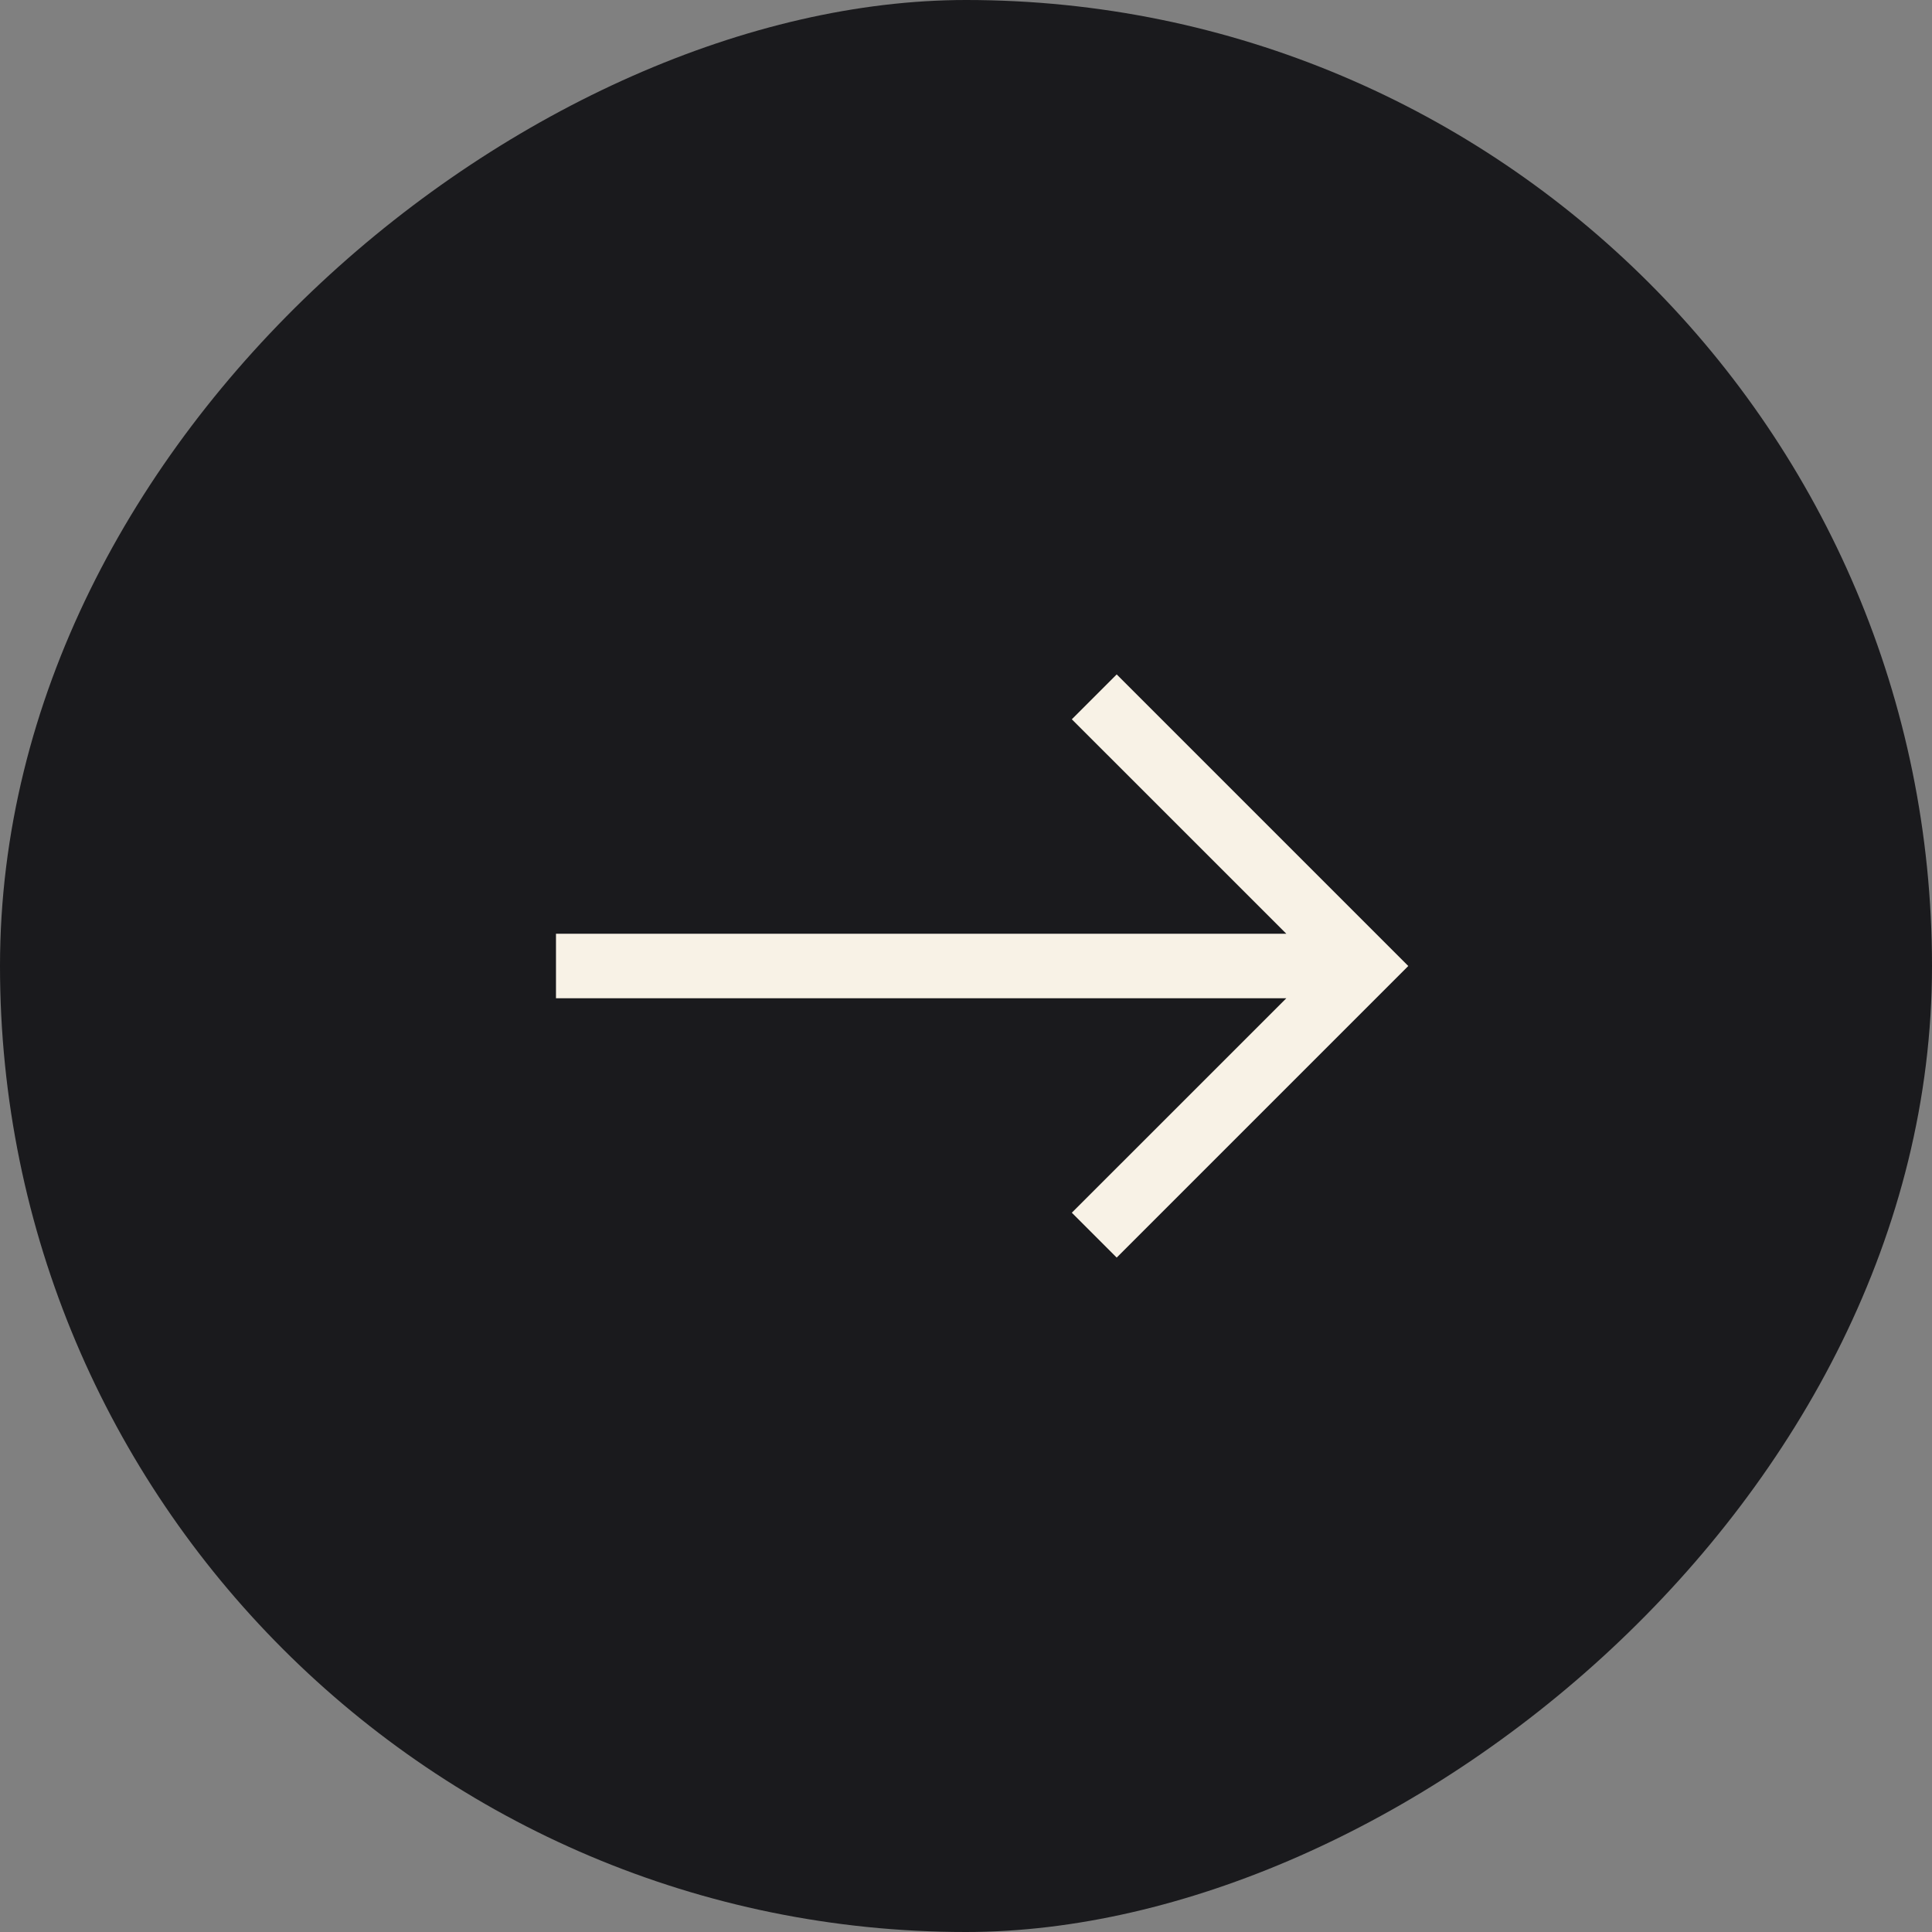
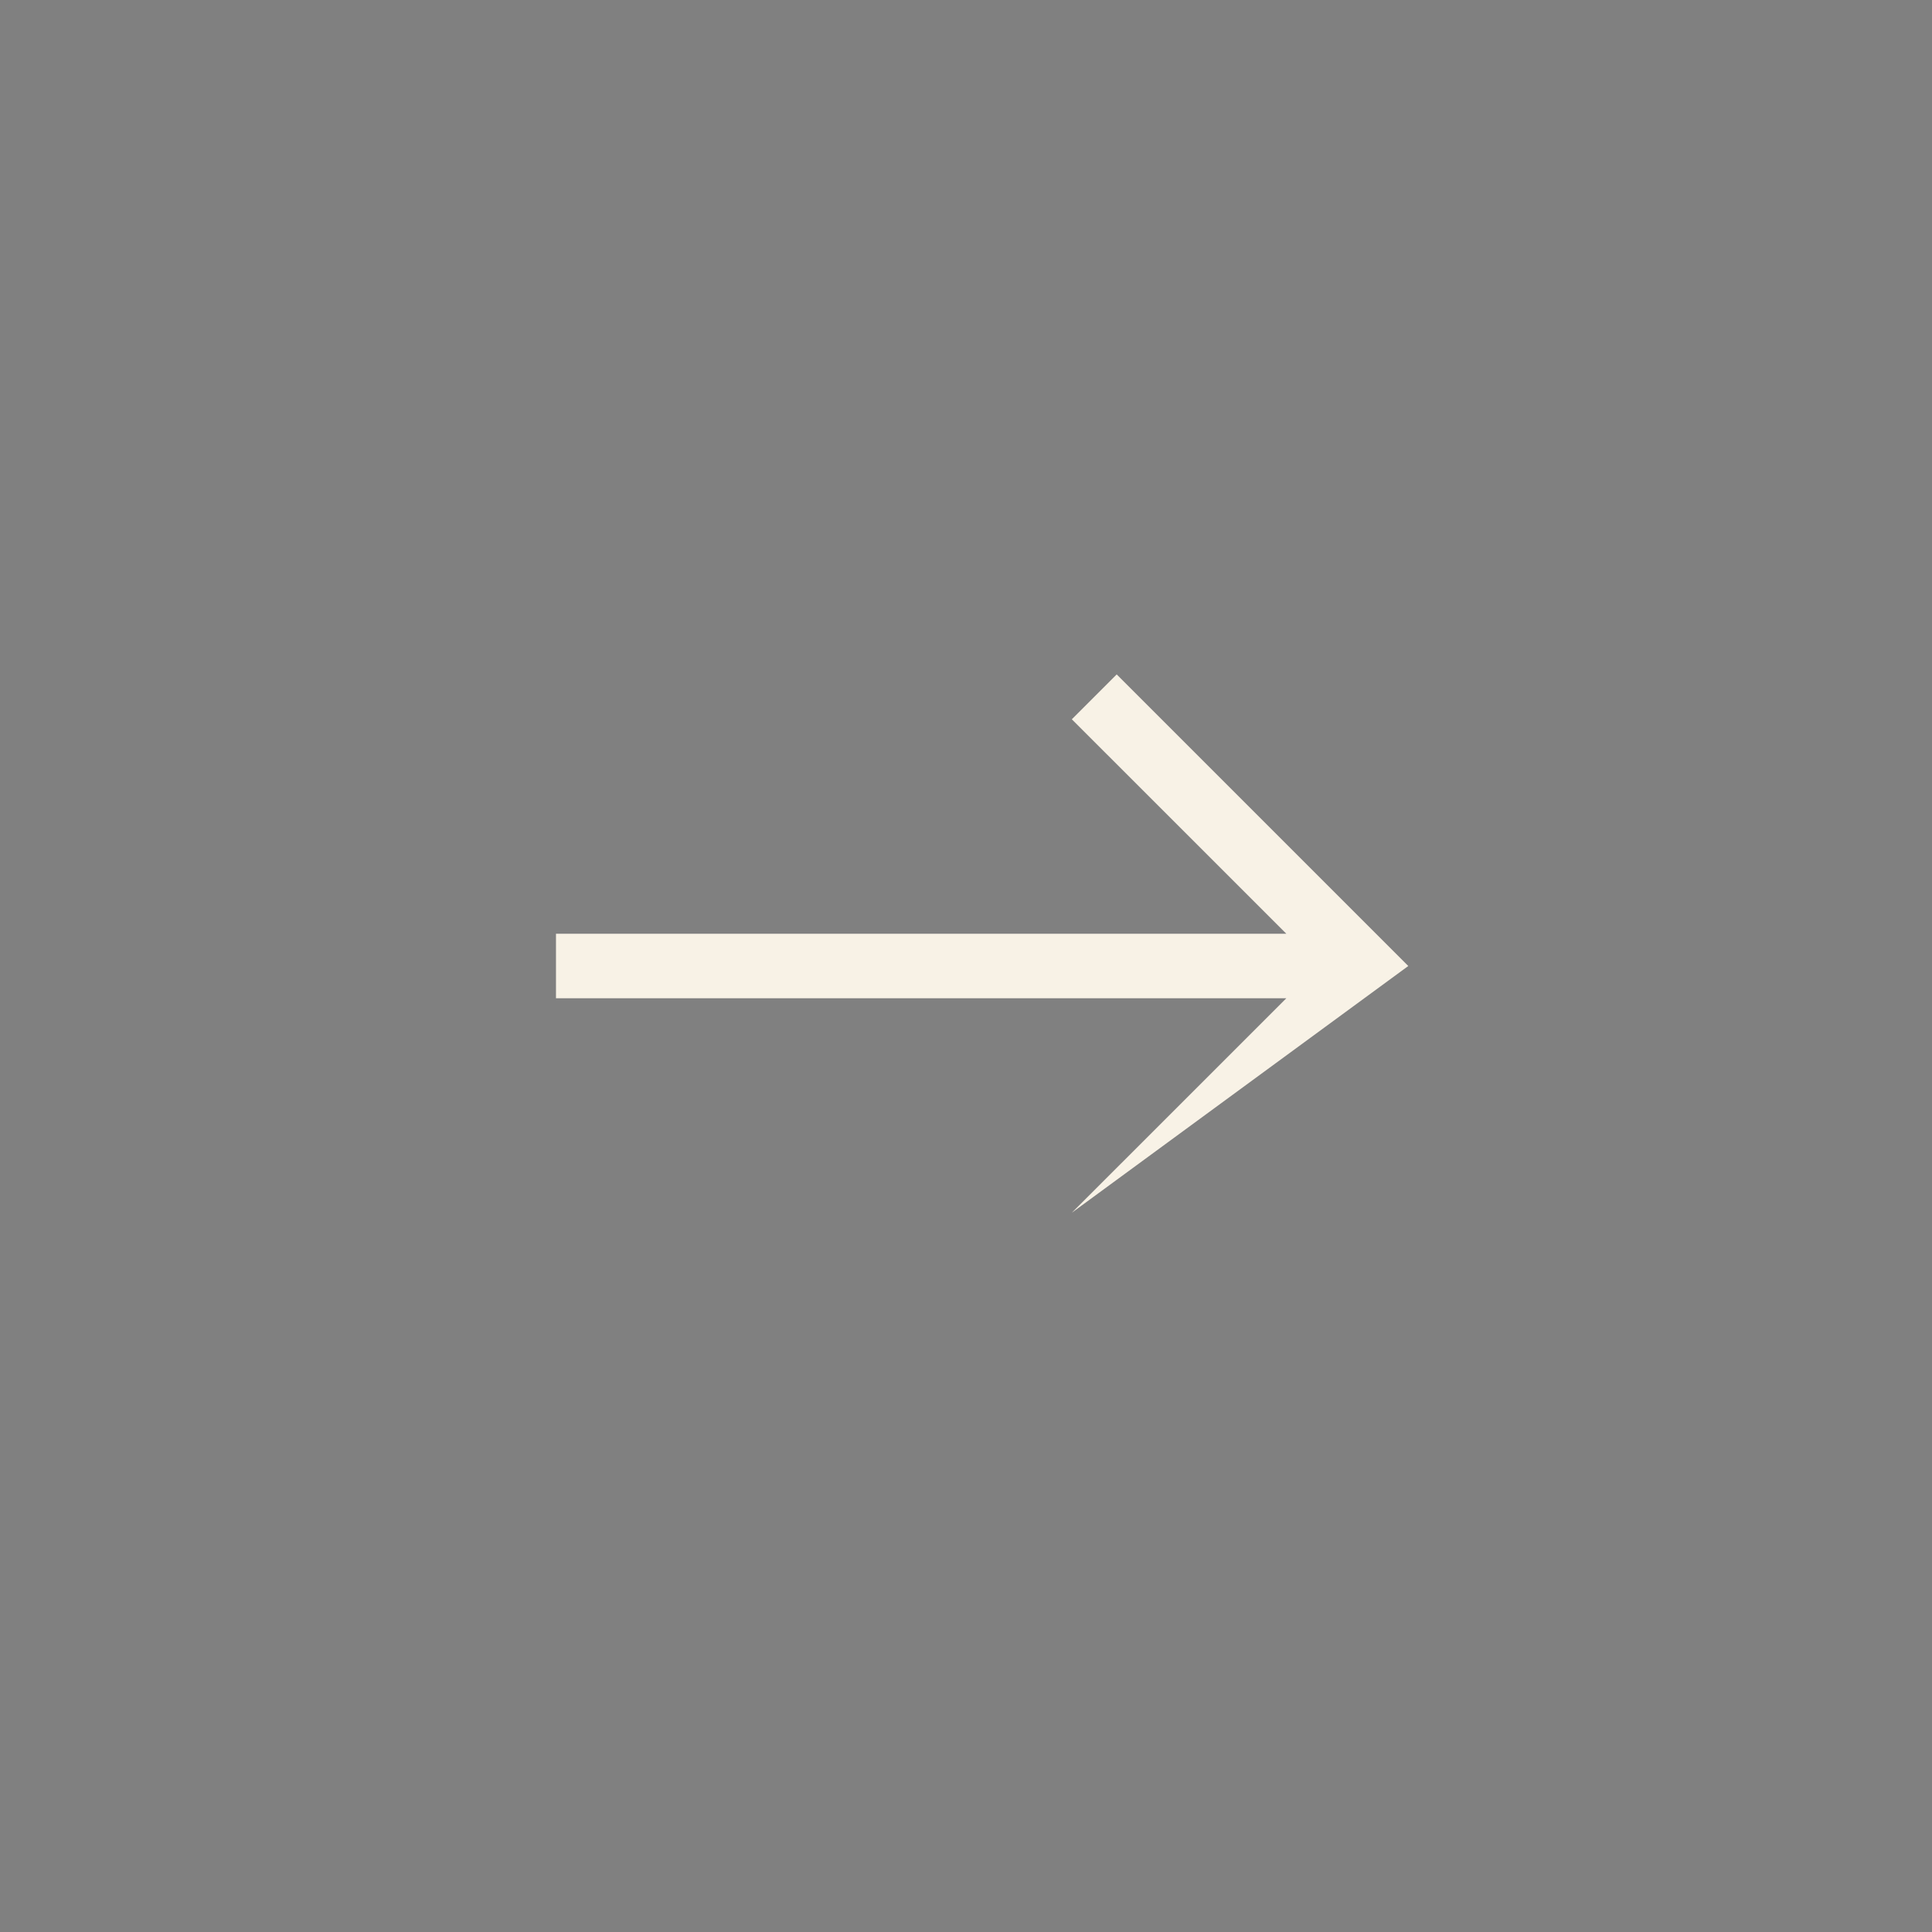
<svg xmlns="http://www.w3.org/2000/svg" width="40" height="40" viewBox="0 0 40 40" fill="none">
  <rect x="0" y="0" width="40" height="40" fill="#808080" stroke="none" />
-   <rect x="40" width="40" height="40" rx="20" transform="rotate(90 40 0)" fill="#1A1A1D" />
-   <path d="M11.511 20.668L26.632 20.668L22.191 25.108L23.12 26.037L29.157 20L23.12 13.963L22.191 14.892L26.632 19.332L11.511 19.332L11.511 20.668Z" fill="#F8F2E6" />
+   <path d="M11.511 20.668L26.632 20.668L22.191 25.108L29.157 20L23.12 13.963L22.191 14.892L26.632 19.332L11.511 19.332L11.511 20.668Z" fill="#F8F2E6" />
</svg>